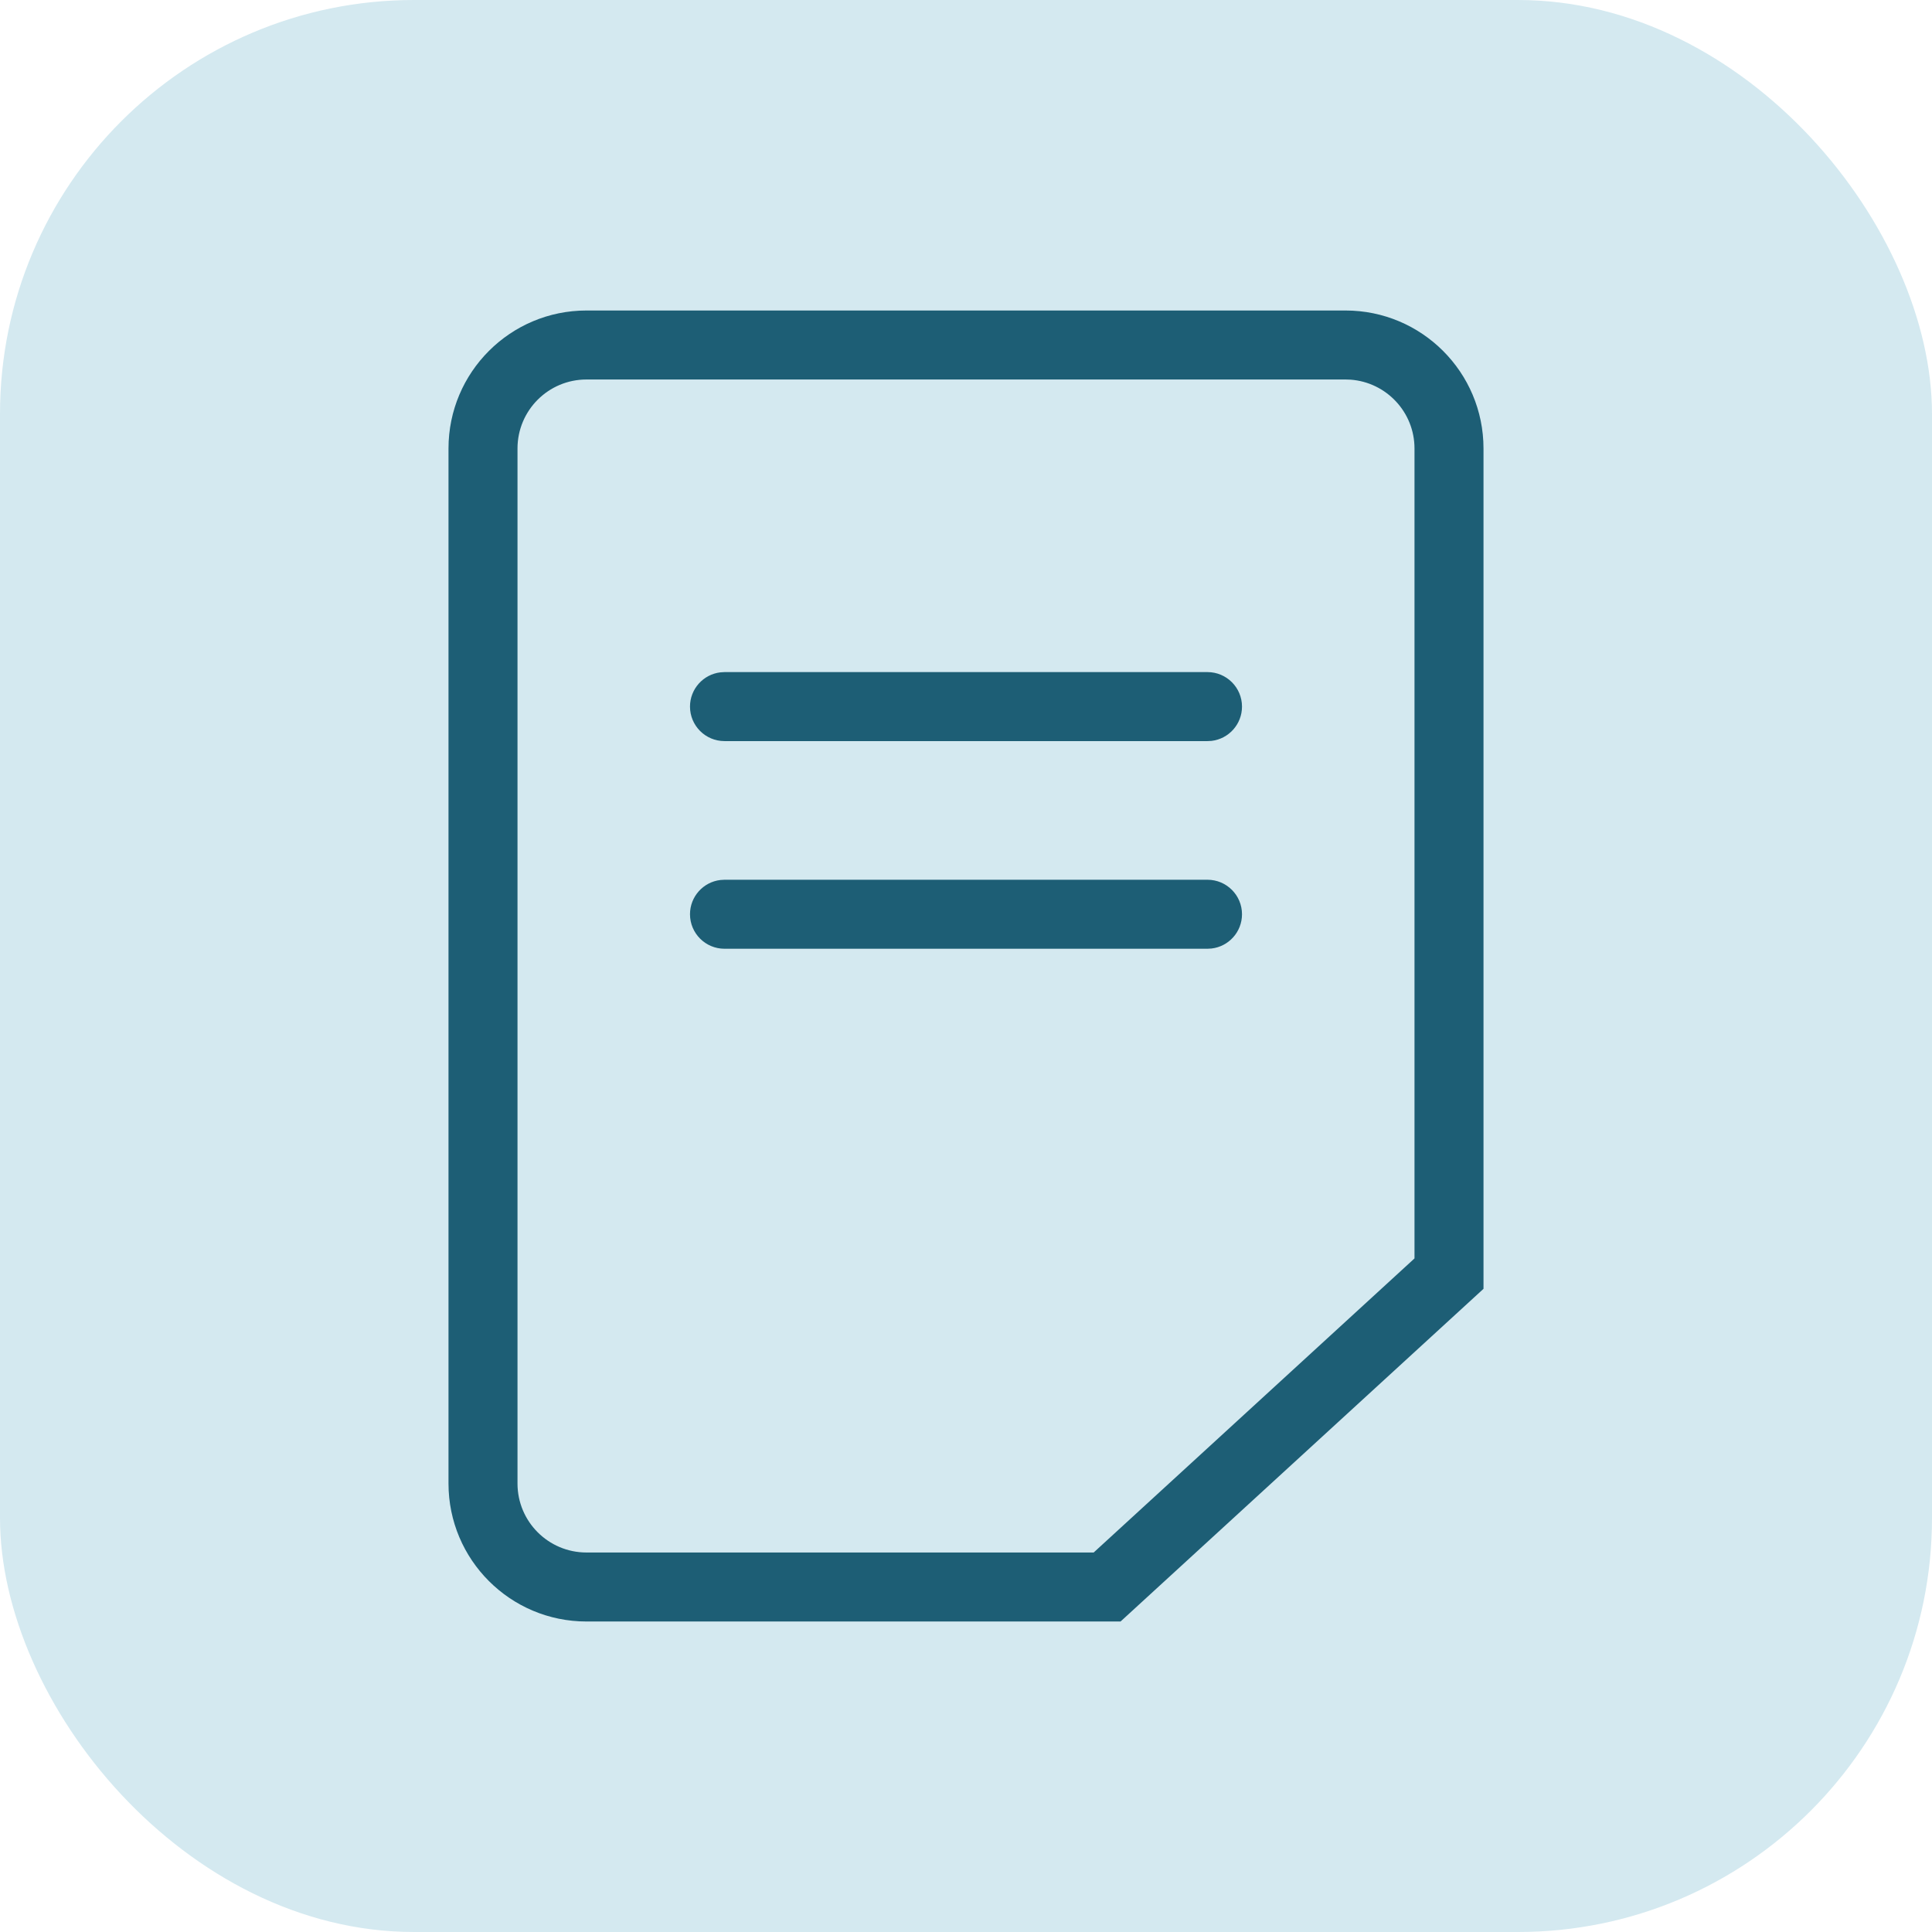
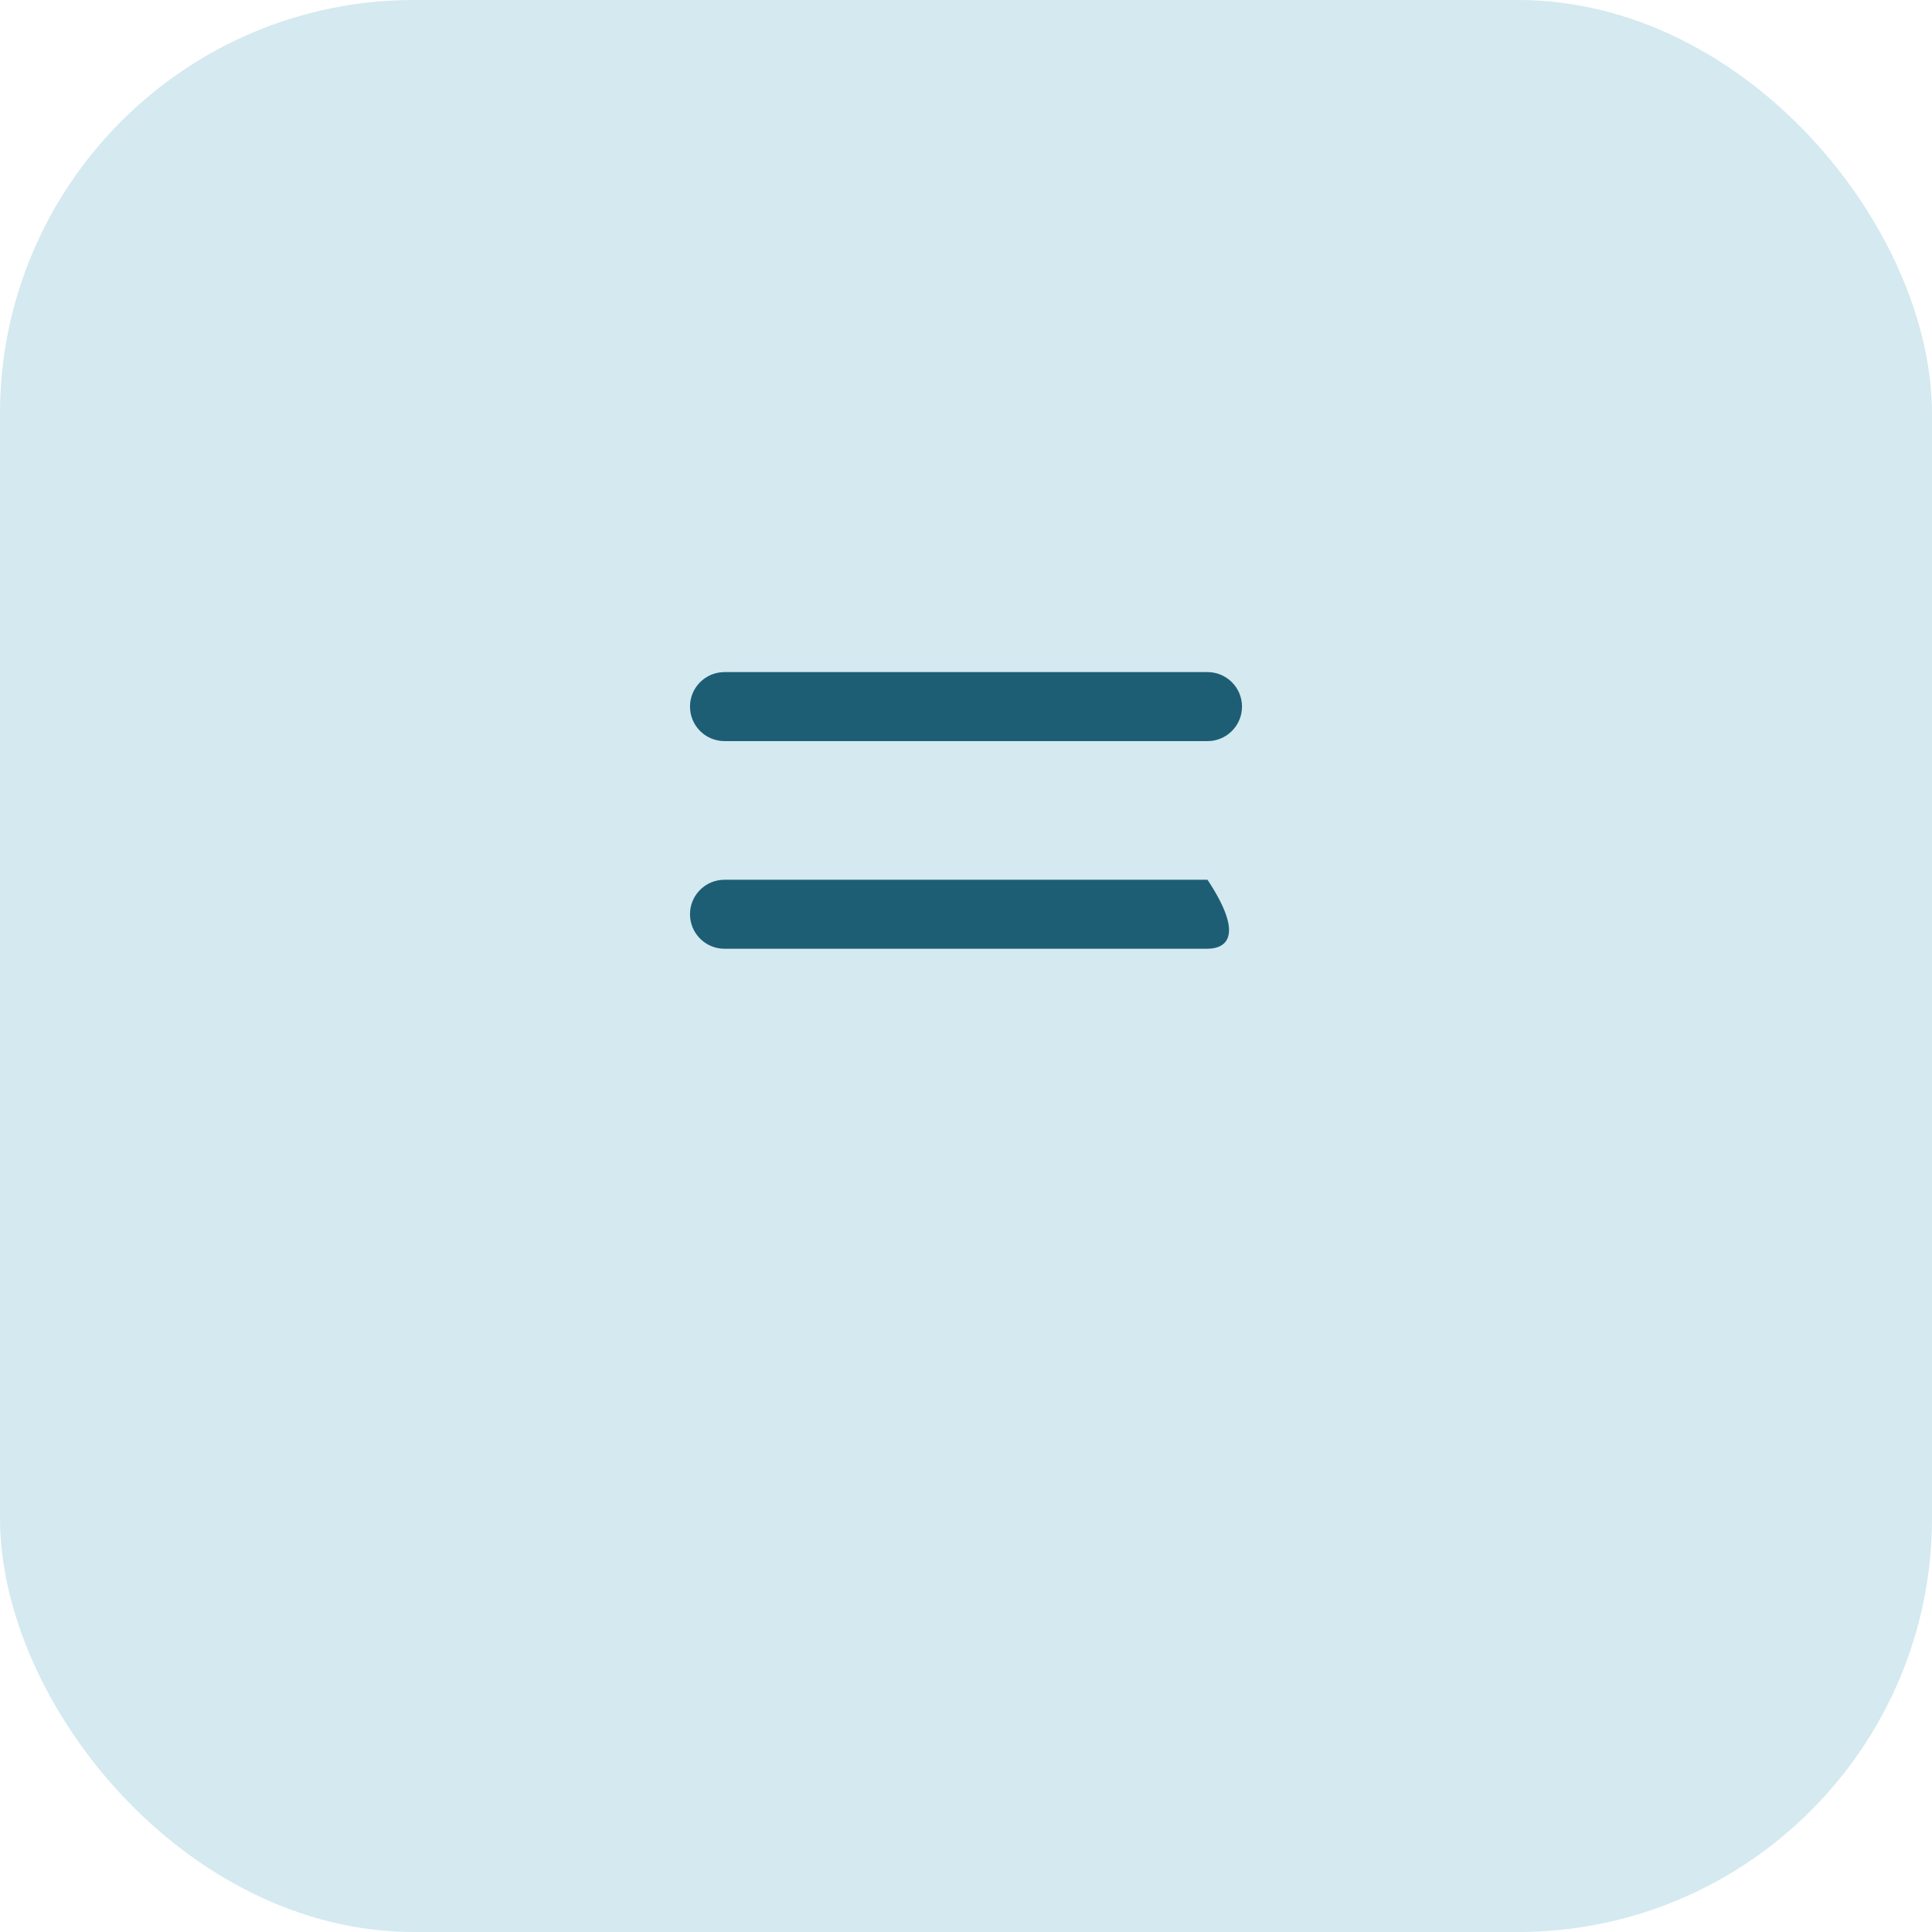
<svg xmlns="http://www.w3.org/2000/svg" width="56px" height="56px" viewBox="0 0 56 56" version="1.1">
  <title>ic_feedback</title>
  <desc>Created with Sketch.</desc>
  <g id="ic_feedback" stroke="none" stroke-width="1" fill="none" fill-rule="evenodd">
    <g>
      <rect id="矩形-1" fill="#D4E9F0" x="0" y="0" width="56" height="56" rx="12" />
-       <path d="M39,9 L17,9 C14.791,9 13,10.791 13,13 L13,43 C13,45.209 14.791,47 17,47 L32.48,47 L43,37.357 L43,13 C43,10.791 41.209,9 39,9 Z M39.149,11.005 C40.184,11.082 41,11.946 41,13 L41,36.476 L31.701,45 L17,45 C15.895,45 15,44.105 15,43 L15,13 C15,11.895 15.895,11 17,11 L39,11 L39.149,11.005 Z" id="Combined-Shape" fill="#1D5E75" fill-rule="nonzero" />
      <path d="M35,19.481 C35.552,19.481 36,19.929 36,20.481 C36,20.994 35.614,21.417 35.117,21.475 L35,21.481 L21,21.481 C20.448,21.481 20,21.034 20,20.481 C20,19.969 20.386,19.546 20.883,19.488 L21,19.481 L35,19.481 Z" id="Path-11" fill="#1D5E75" fill-rule="nonzero" />
-       <path d="M35,25.5 C35.552,25.5 36,25.948 36,26.5 C36,27.013 35.614,27.436 35.117,27.493 L35,27.5 L21,27.5 C20.448,27.5 20,27.052 20,26.5 C20,25.987 20.386,25.564 20.883,25.507 L21,25.5 L35,25.5 Z" id="Path-11" fill="#1D5E75" fill-rule="nonzero" />
+       <path d="M35,25.5 C36,27.013 35.614,27.436 35.117,27.493 L35,27.5 L21,27.5 C20.448,27.5 20,27.052 20,26.5 C20,25.987 20.386,25.564 20.883,25.507 L21,25.5 L35,25.5 Z" id="Path-11" fill="#1D5E75" fill-rule="nonzero" />
    </g>
  </g>
</svg>